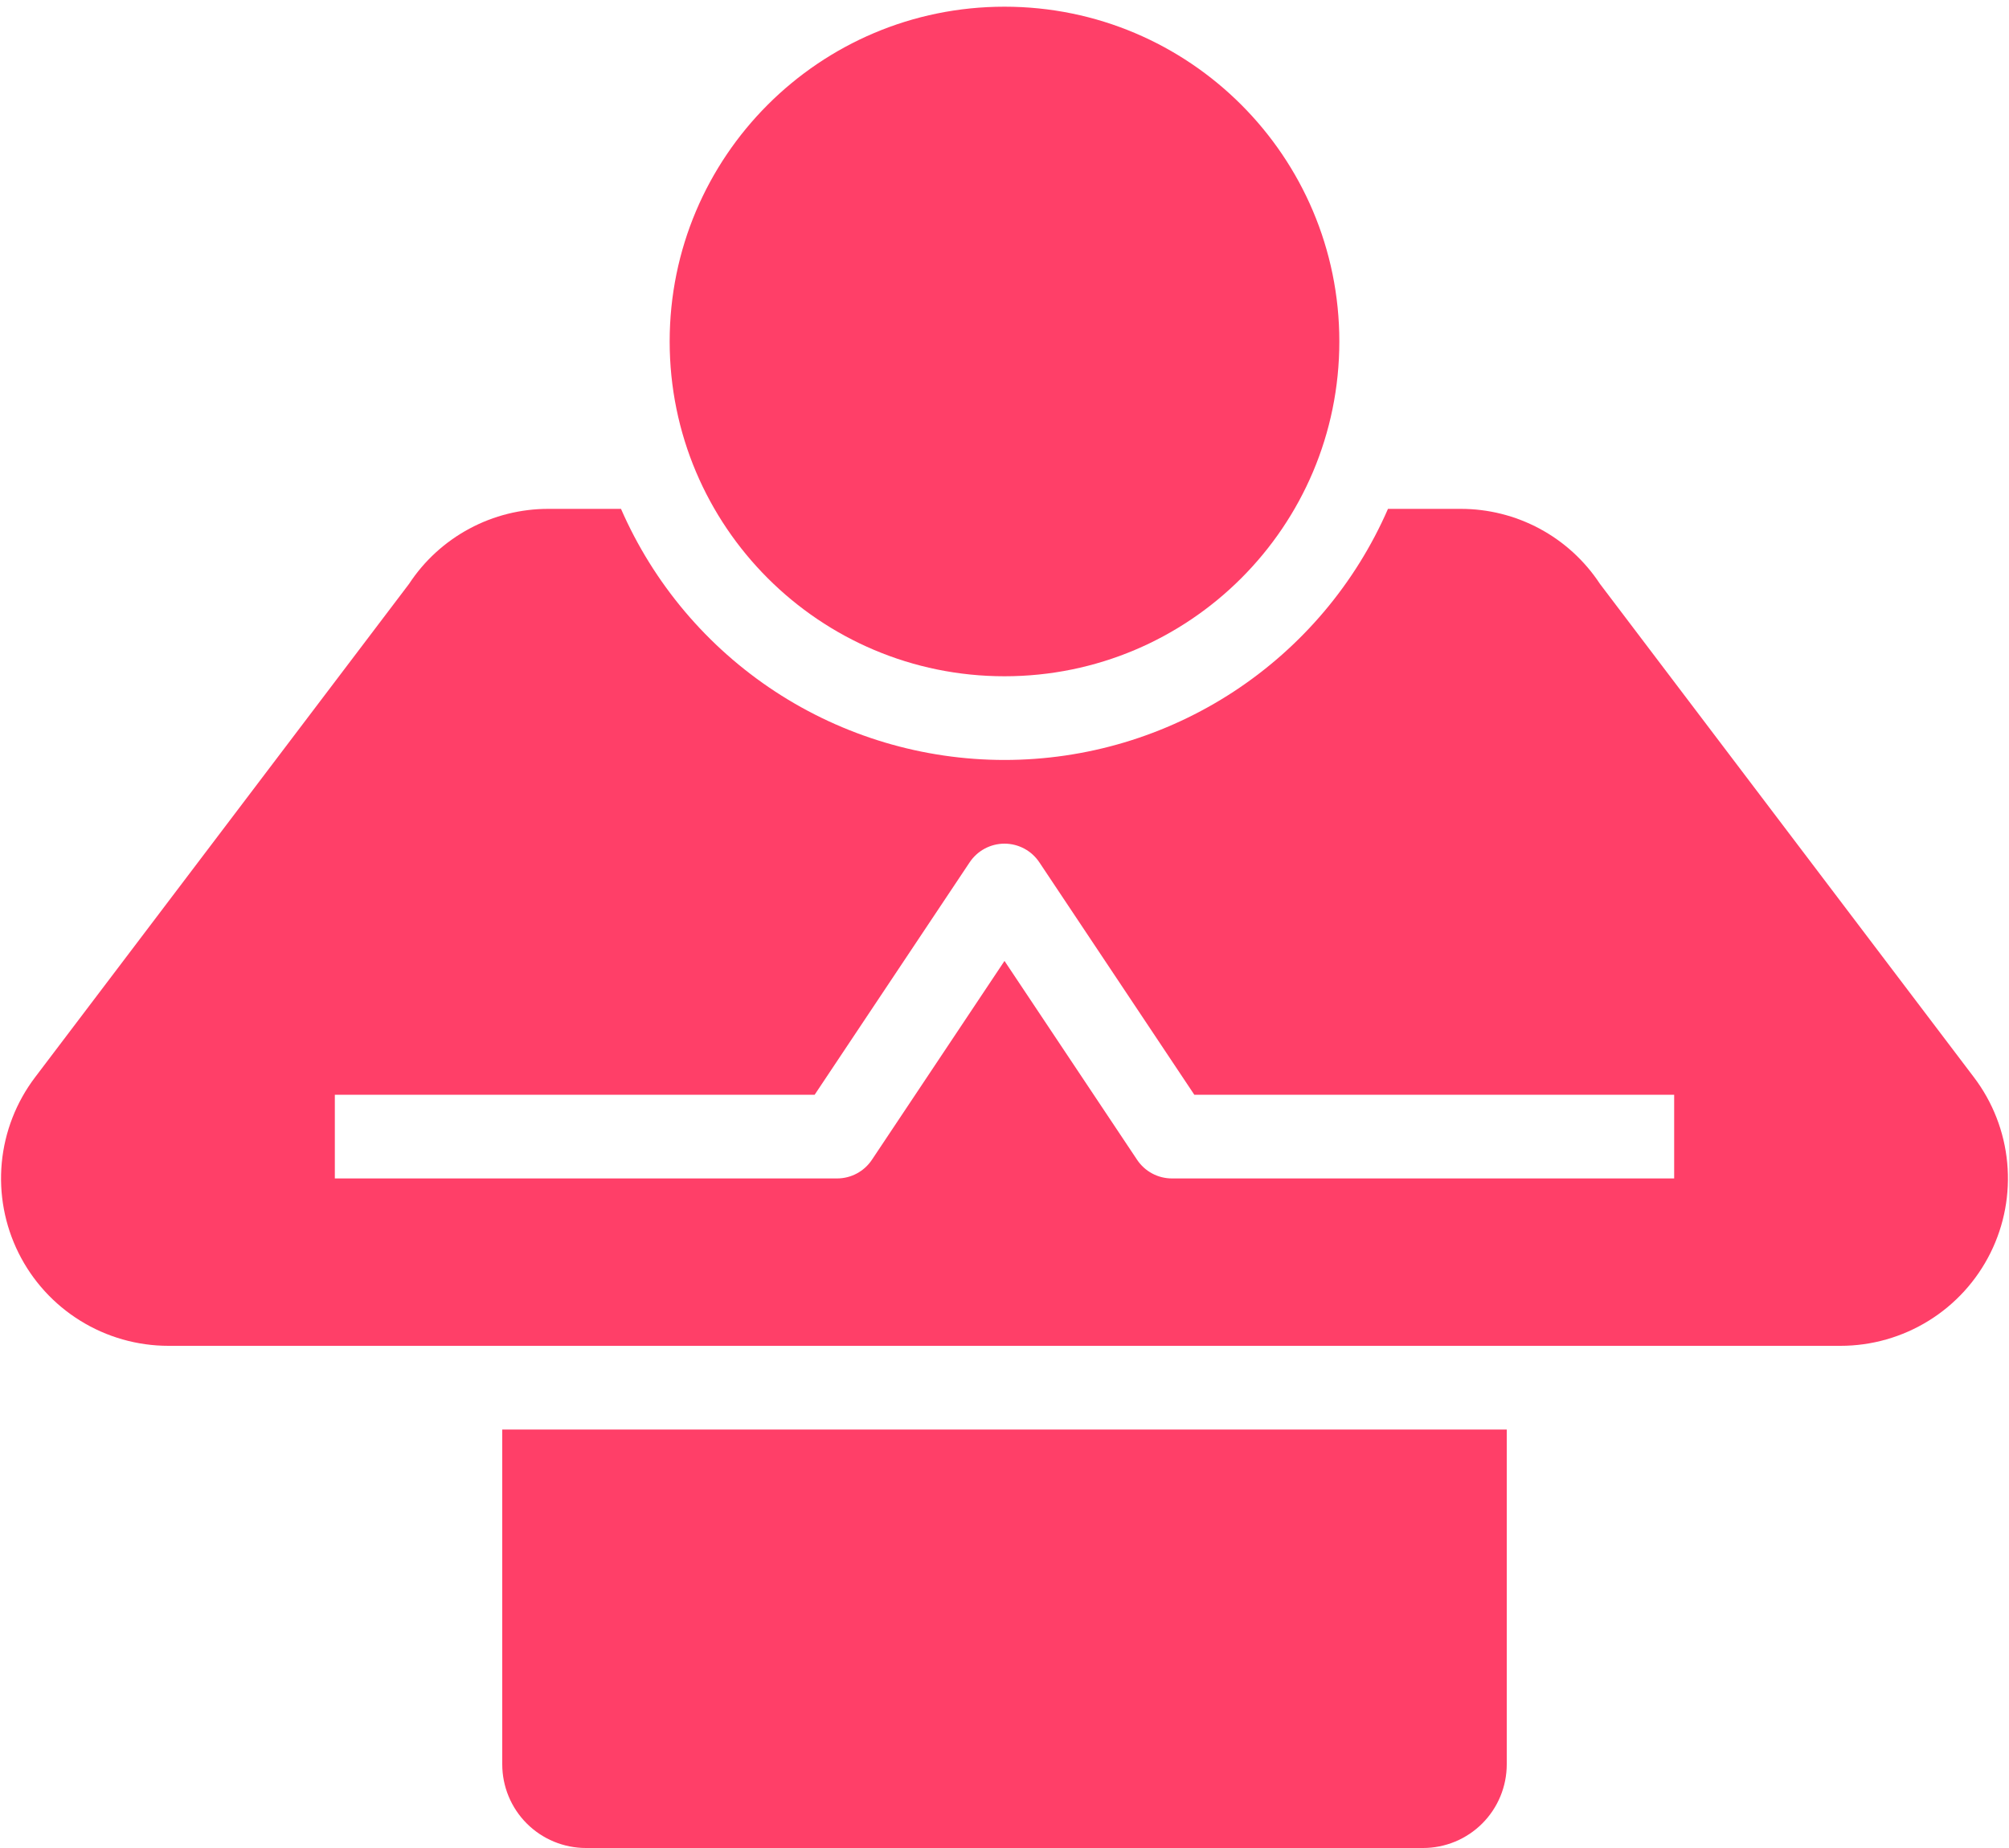
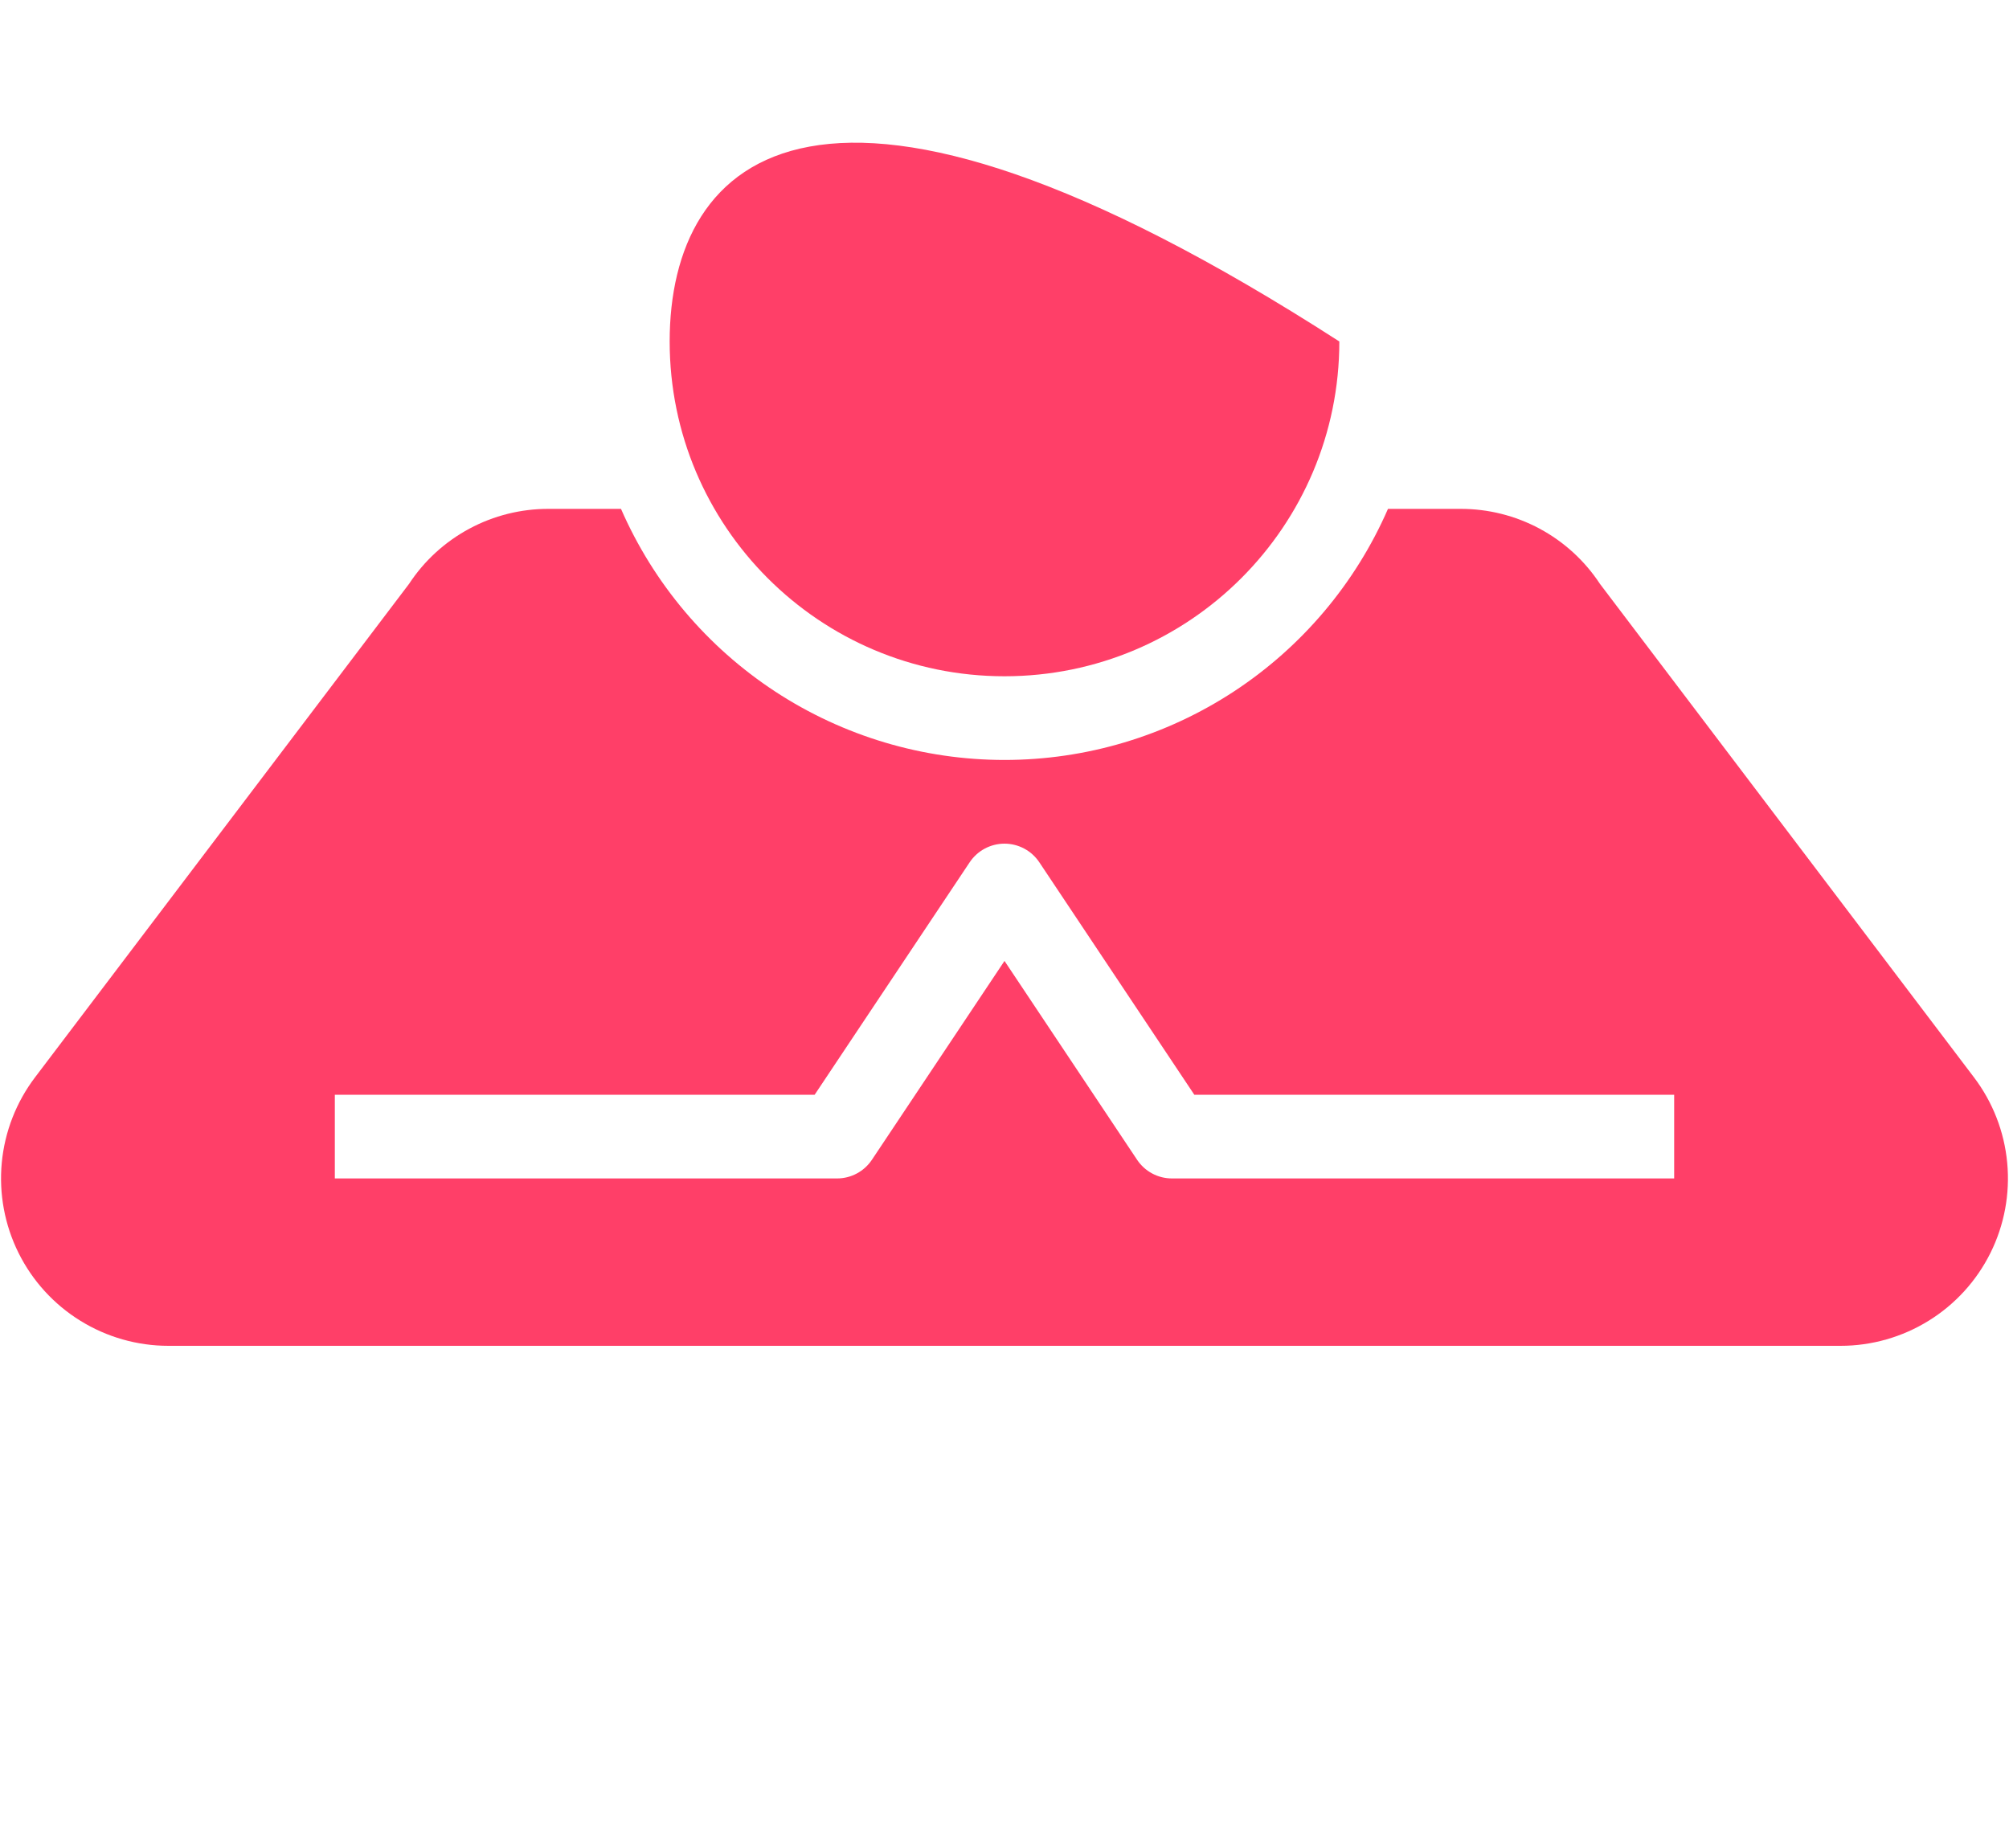
<svg xmlns="http://www.w3.org/2000/svg" width="75" height="69" viewBox="0 0 75 69" fill="none">
-   <path d="M37.5 25.25C44.404 25.25 50 19.654 50 12.75C50 5.846 44.404 0.25 37.5 0.25C30.596 0.25 25 5.846 25 12.75C25 19.654 30.596 25.25 37.5 25.25Z" fill="#FF3F68" />
-   <path d="M18.75 65.875C18.75 66.704 19.079 67.499 19.665 68.085C20.251 68.671 21.046 69 21.875 69H53.125C53.954 69 54.749 68.671 55.335 68.085C55.921 67.499 56.25 66.704 56.25 65.875V53.375H18.75V65.875Z" fill="#FF3F68" />
+   <path d="M37.5 25.25C44.404 25.25 50 19.654 50 12.75C30.596 0.25 25 5.846 25 12.75C25 19.654 30.596 25.25 37.5 25.25Z" fill="#FF3F68" />
  <path d="M73.692 40.225L59.729 21.8C59.161 20.936 58.388 20.229 57.478 19.74C56.568 19.251 55.551 18.997 54.518 19H51.816C50.601 21.786 48.599 24.157 46.056 25.823C43.513 27.488 40.539 28.375 37.5 28.375C34.46 28.375 31.486 27.488 28.943 25.823C26.4 24.157 24.399 21.786 23.183 19H20.482C19.449 18.997 18.431 19.251 17.522 19.74C16.612 20.229 15.838 20.936 15.271 21.8L1.308 40.225C0.605 41.153 0.175 42.258 0.066 43.416C-0.042 44.574 0.174 45.739 0.692 46.781C1.21 47.823 2.008 48.7 2.997 49.312C3.985 49.925 5.126 50.25 6.289 50.25H68.711C69.874 50.25 71.014 49.925 72.003 49.312C72.992 48.7 73.79 47.823 74.308 46.781C74.826 45.739 75.042 44.574 74.933 43.415C74.825 42.257 74.395 41.152 73.692 40.225ZM62.5 44H43.75C43.493 44 43.239 43.937 43.013 43.815C42.786 43.694 42.593 43.518 42.45 43.304L37.5 35.879L32.55 43.304C32.407 43.518 32.214 43.694 31.987 43.815C31.76 43.937 31.507 44 31.25 44H12.5V40.875H30.413L36.2 32.196C36.343 31.982 36.536 31.806 36.763 31.685C36.989 31.564 37.243 31.5 37.5 31.5C37.757 31.5 38.01 31.564 38.237 31.685C38.464 31.806 38.657 31.982 38.8 32.196L44.586 40.875H62.5V44Z" fill="#FF3F68" />
</svg>